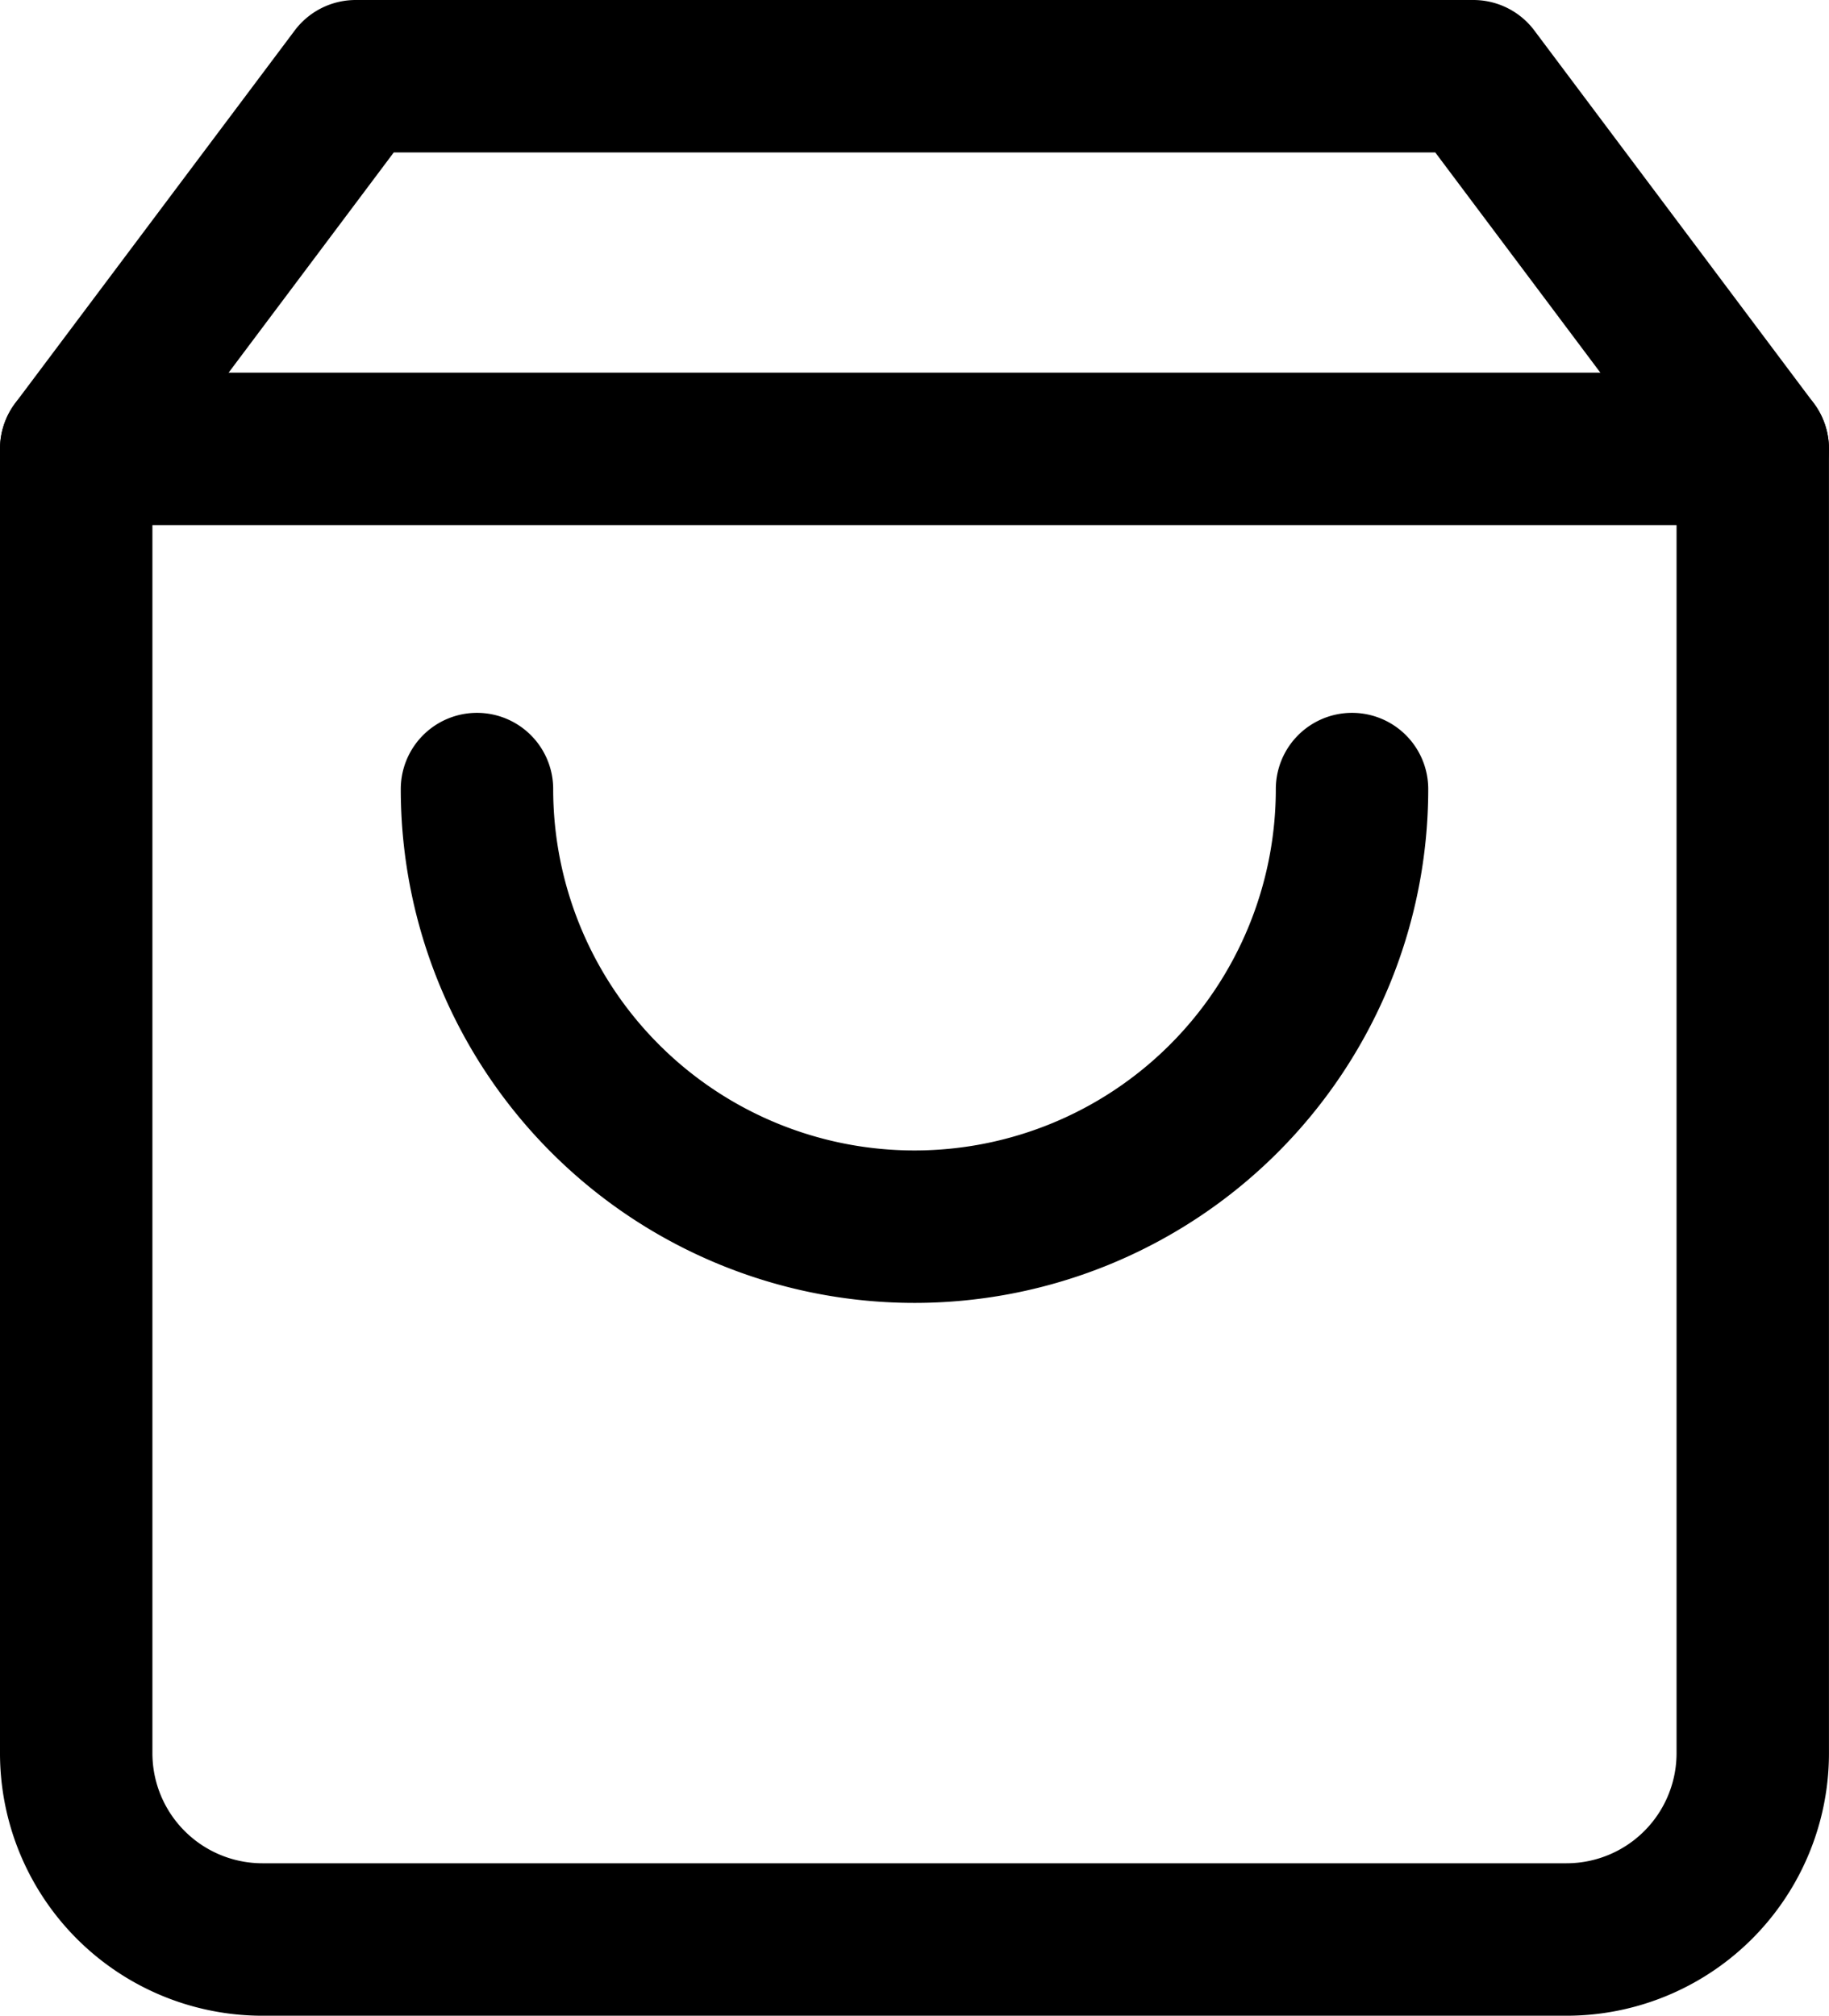
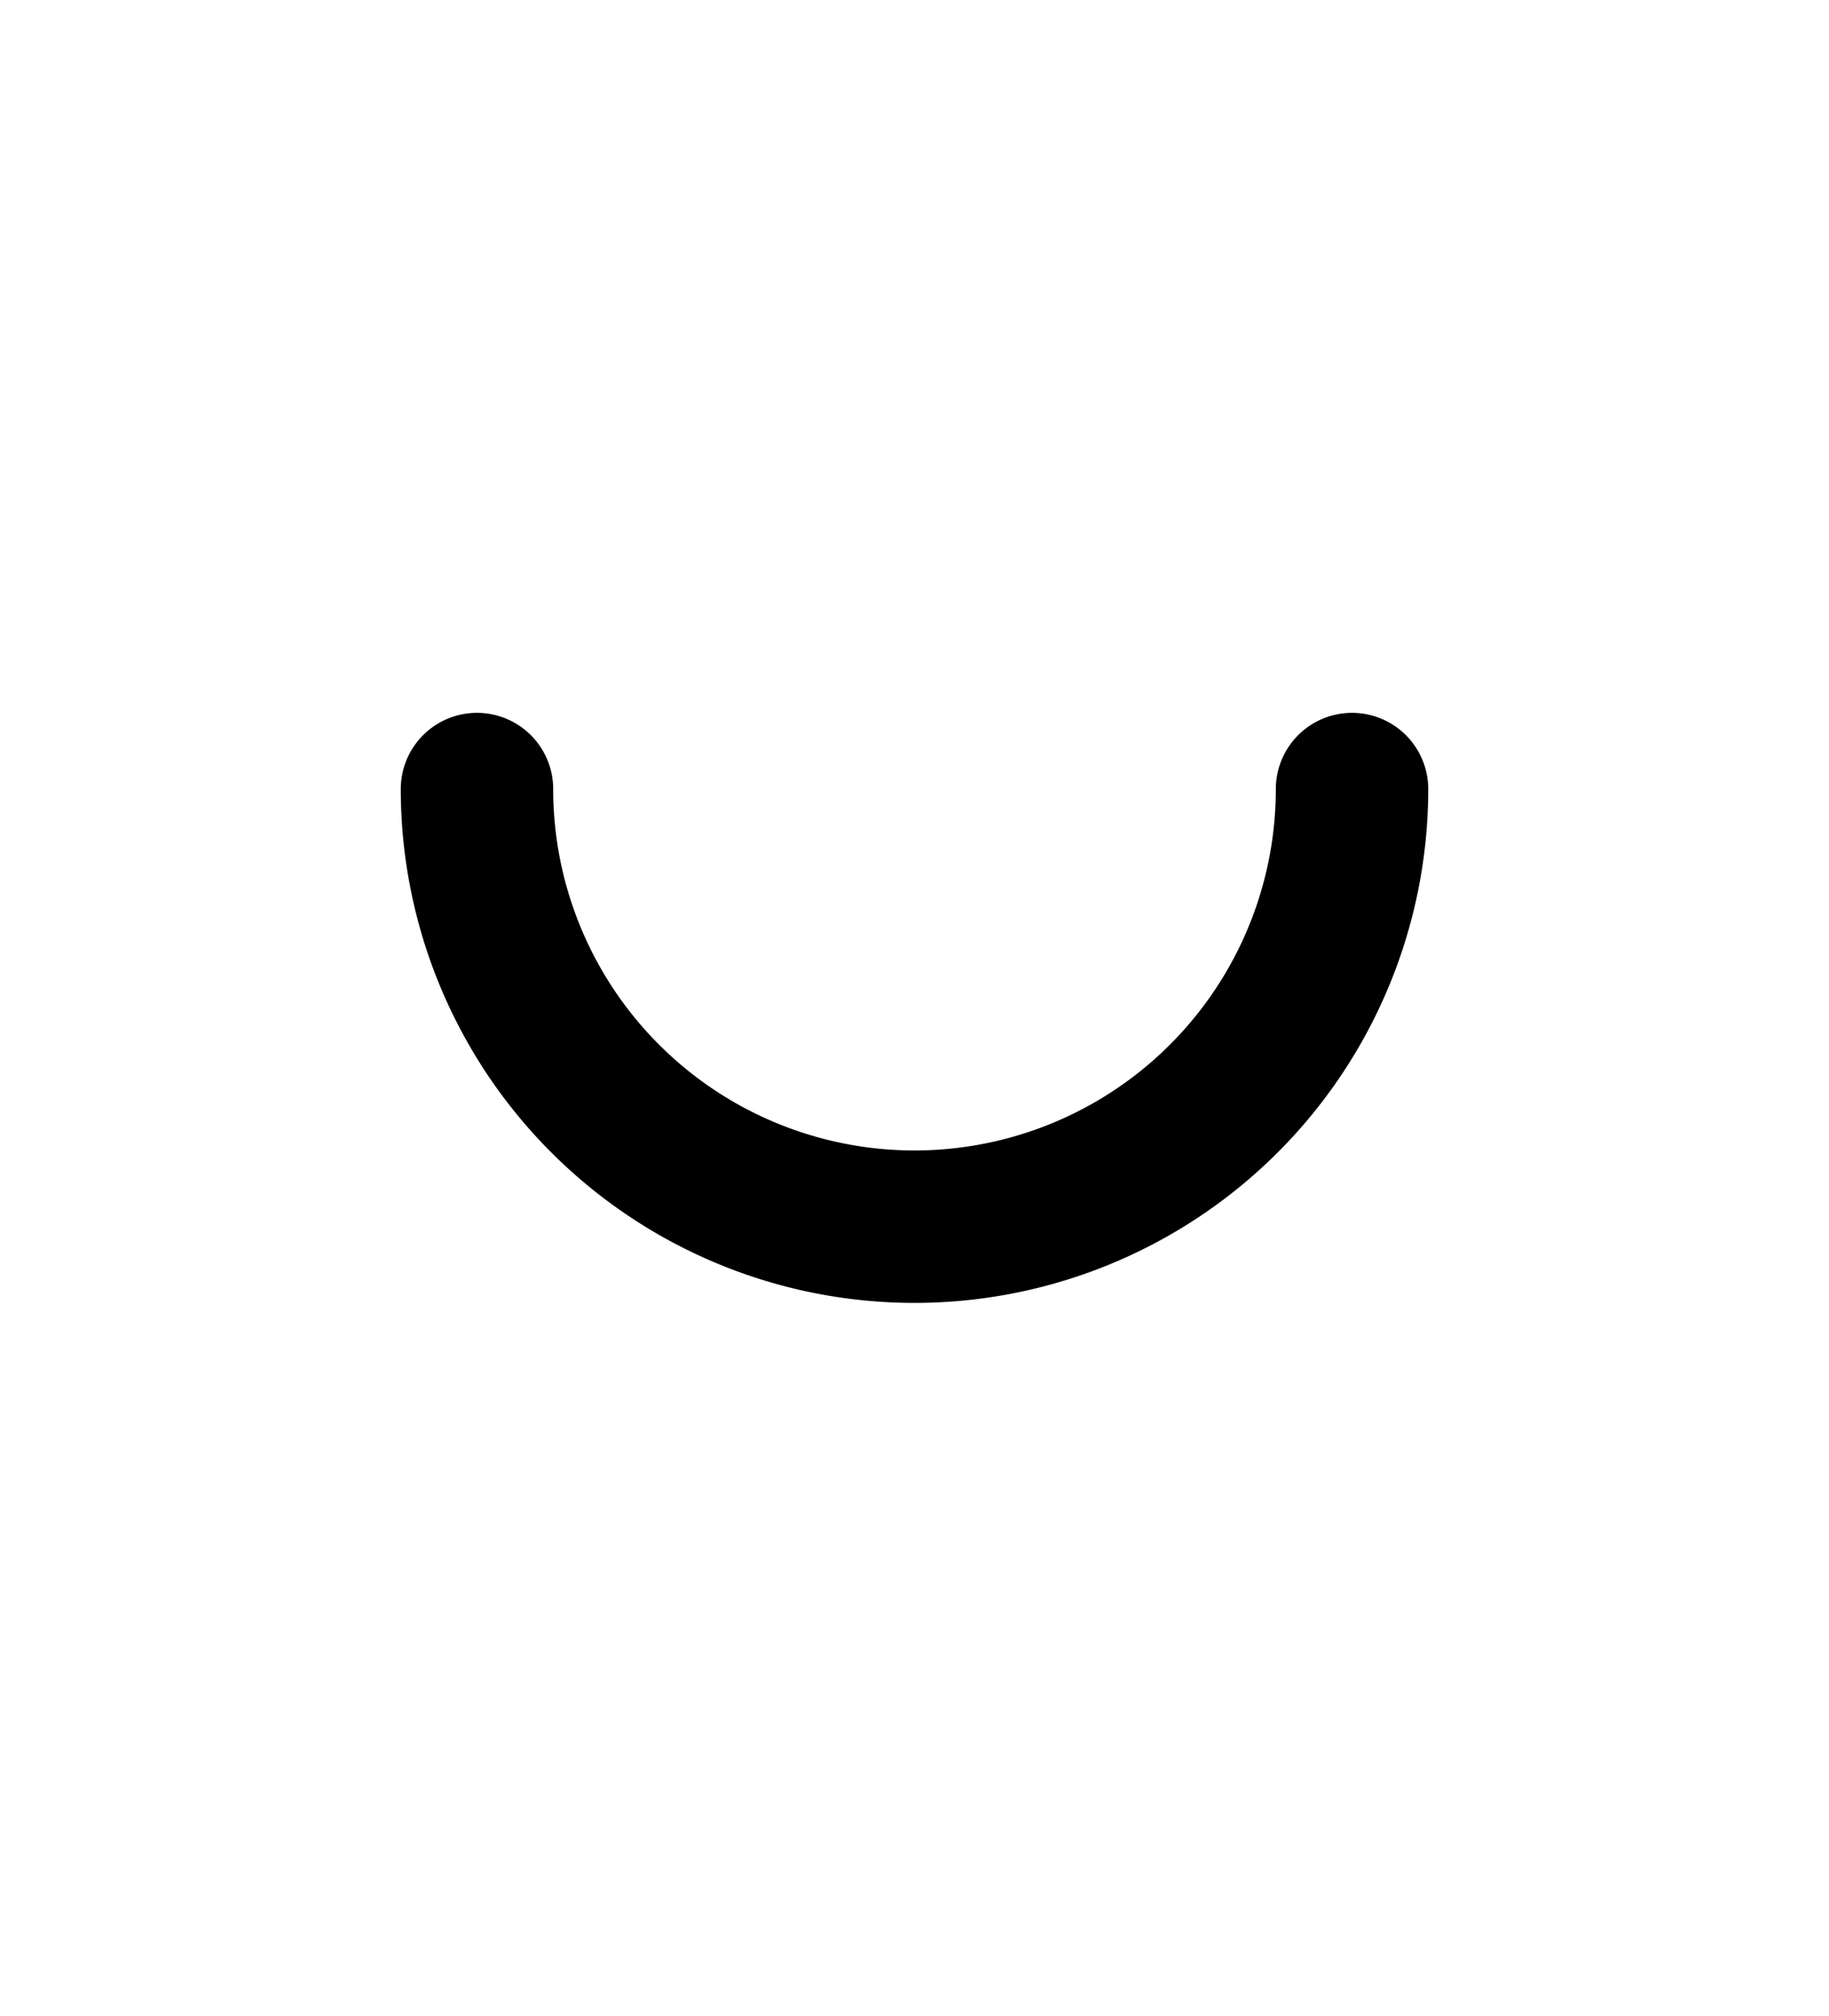
<svg xmlns="http://www.w3.org/2000/svg" width="48.001" height="52.89" viewBox="0 0 48.001 52.89">
  <defs>
    <style>.a{fill:none;stroke:#000;stroke-linecap:round;stroke-linejoin:round;stroke-width:4px;}</style>
  </defs>
  <g transform="translate(2 2)">
    <g transform="translate(-4.5 -3)">
-       <path class="a" d="M11.834,3,4.5,12.778V47A4.889,4.889,0,0,0,9.389,51.89H43.612A4.889,4.889,0,0,0,48.5,47V12.778L41.168,3Z" transform="translate(0 0)" />
-       <path class="a" d="M4.5,9h44" transform="translate(0 3.778)" />
      <path class="a" d="M34.965,15A11.482,11.482,0,0,1,12,15" transform="translate(3.018 6.704)" />
    </g>
  </g>
</svg>